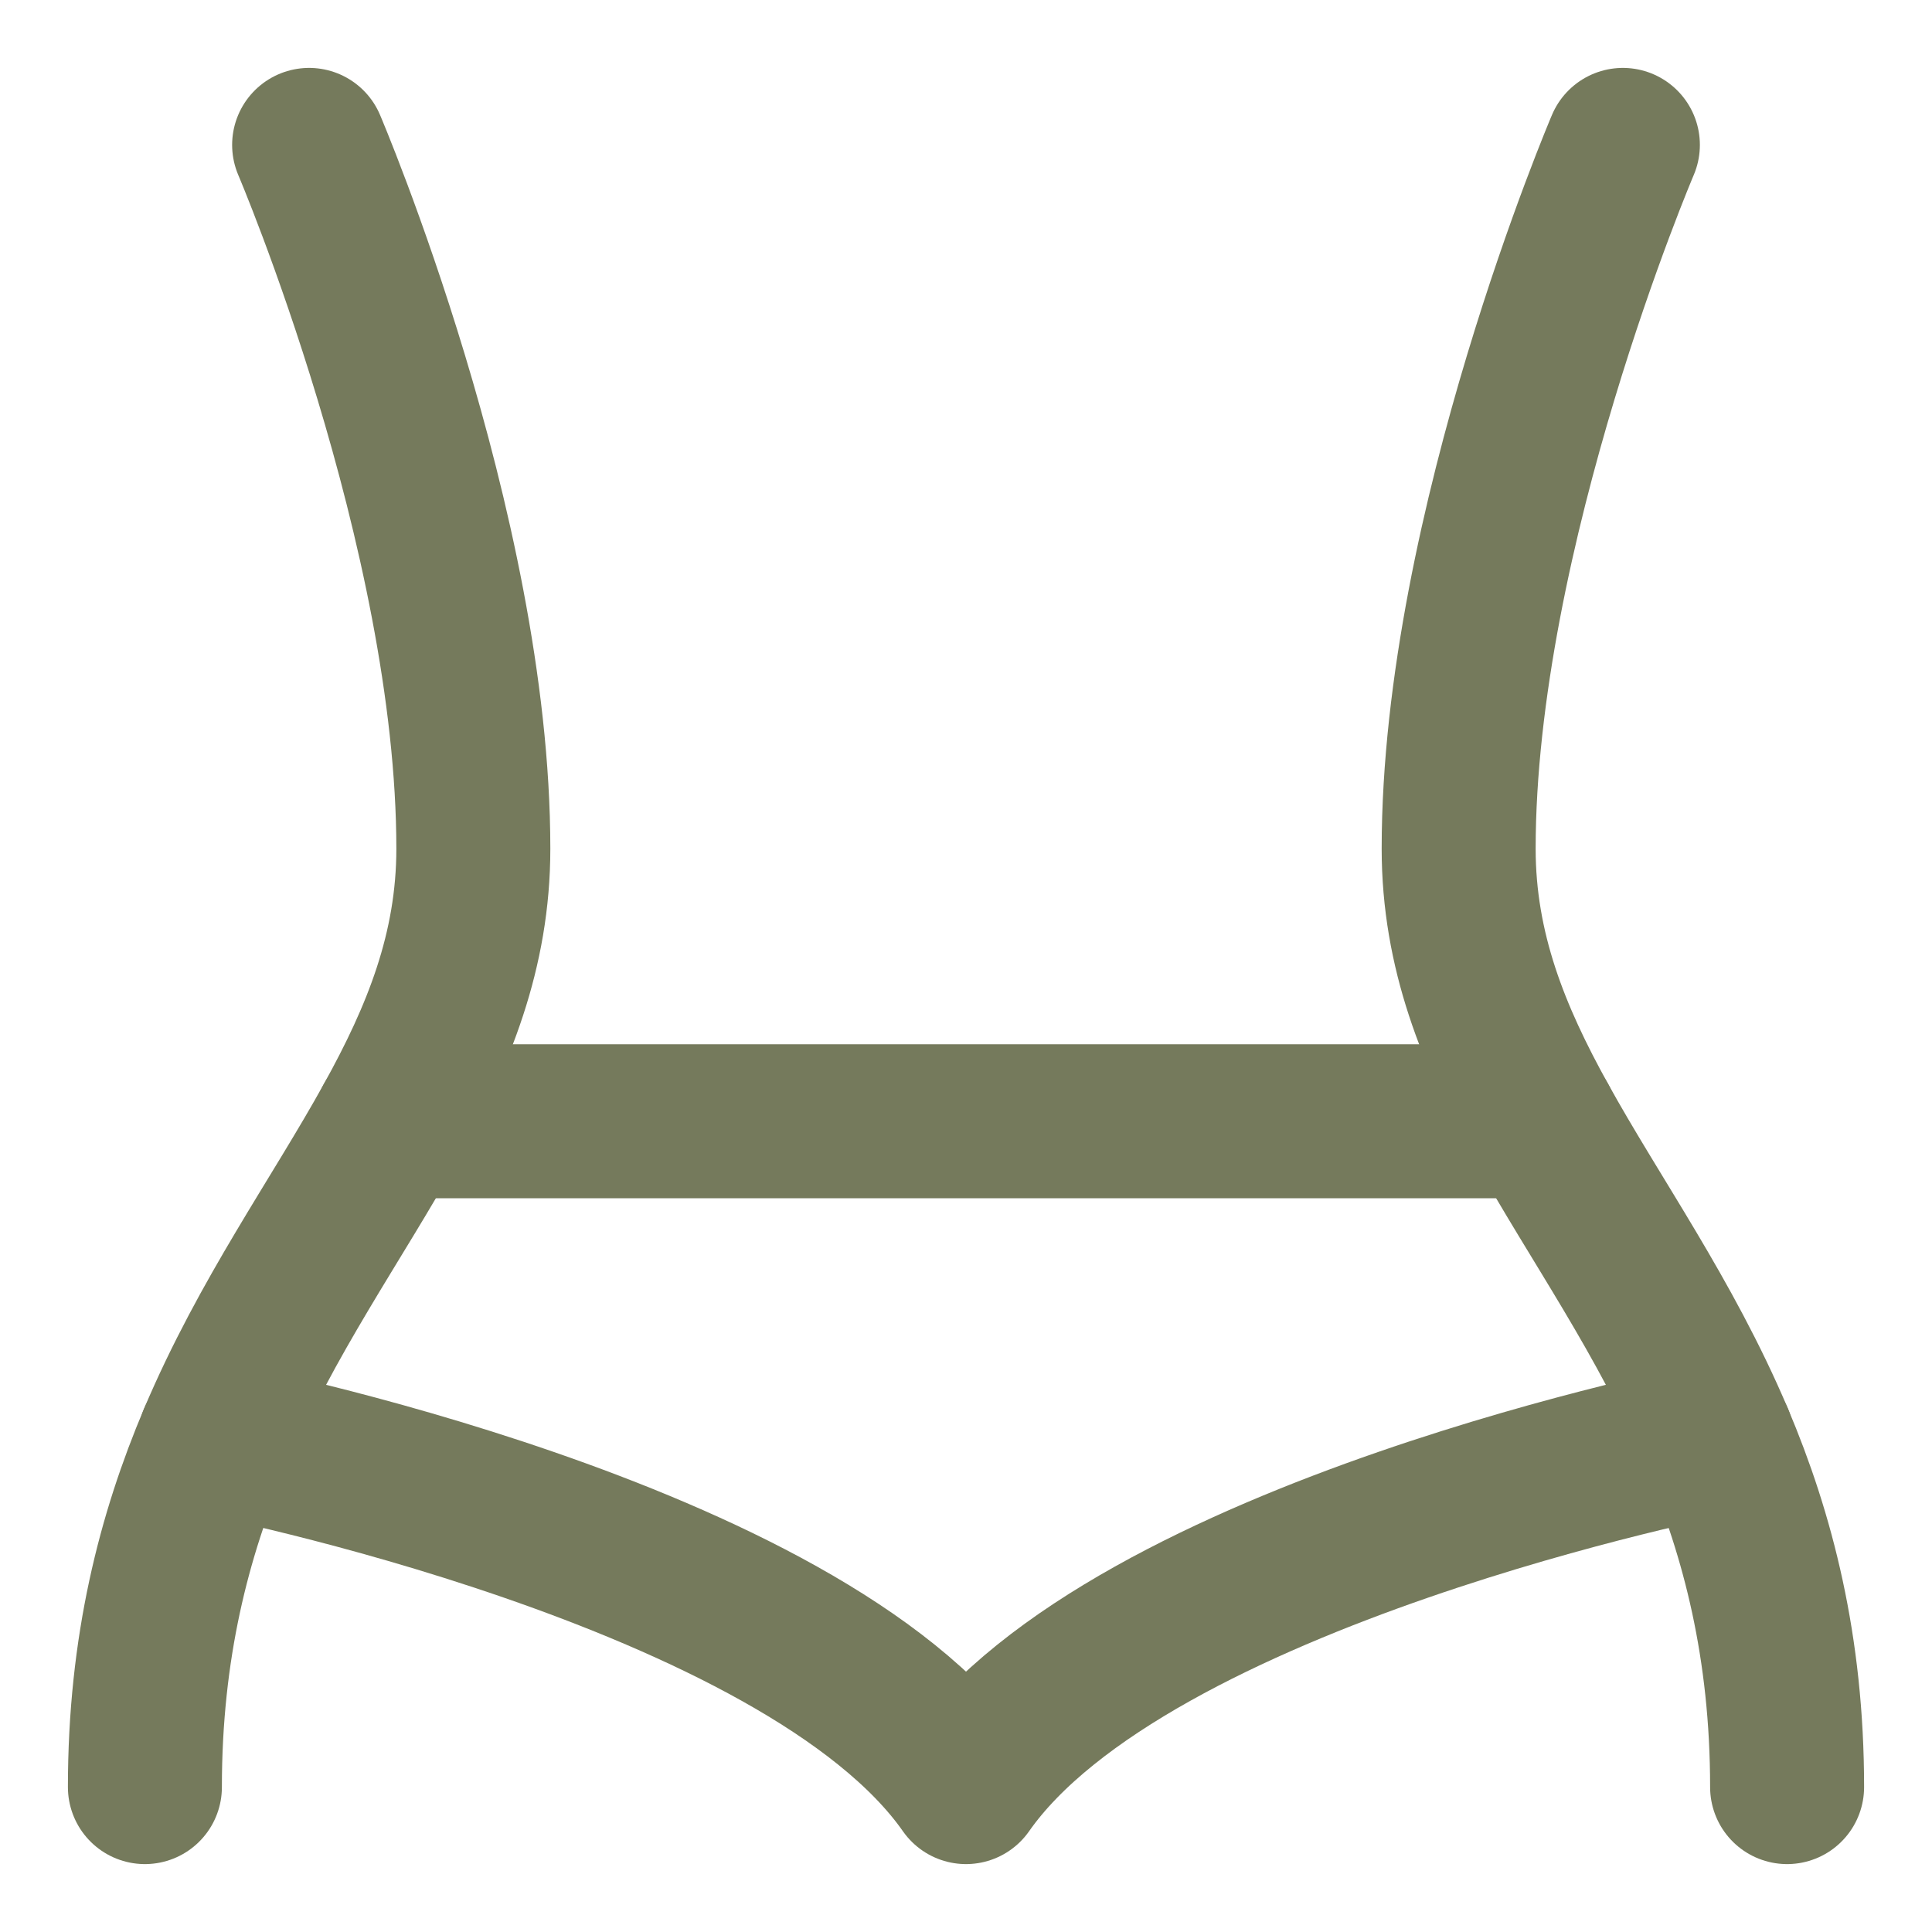
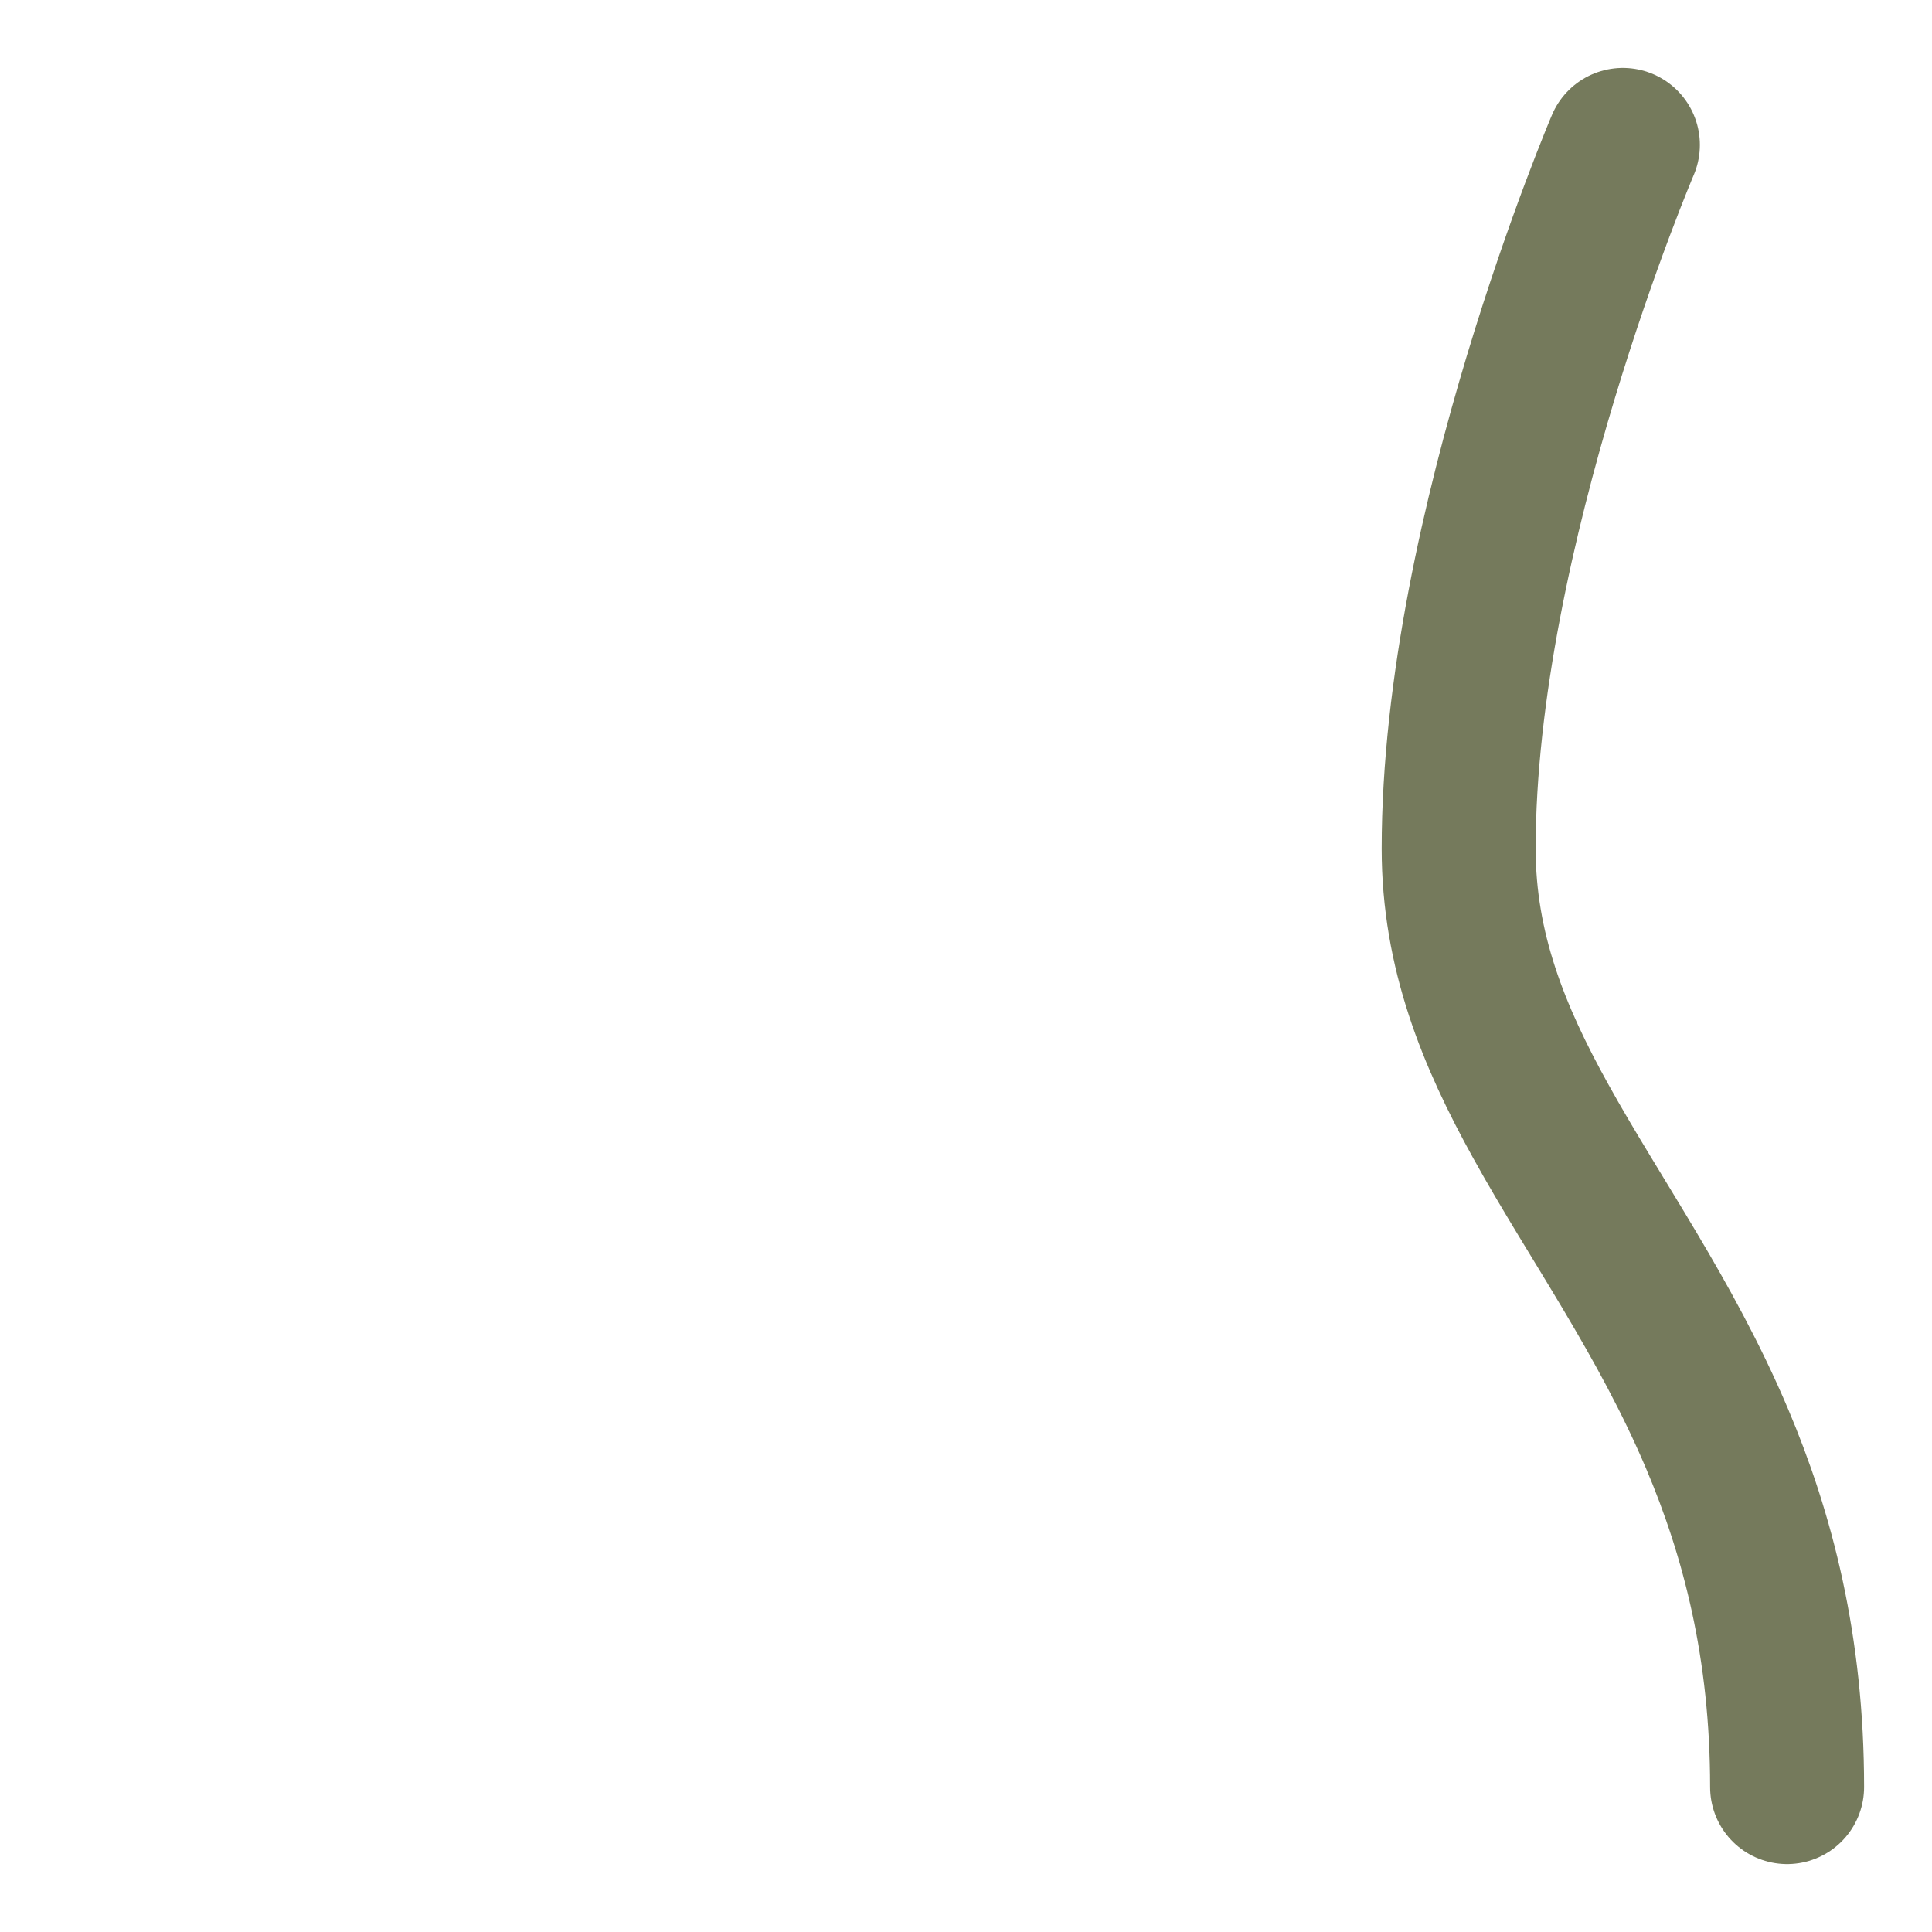
<svg xmlns="http://www.w3.org/2000/svg" width="20" height="20" viewBox="0 0 20 20" fill="none">
  <path d="M16.8 1.5C16.8 1.5 15.1 5.485 15.1 8.786C15.1 9.842 15.462 10.727 15.95 11.607C16.511 12.621 17.239 13.63 17.774 14.891C18.198 15.892 18.5 17.052 18.5 18.5" stroke="#757A5C" stroke-width="1.594" stroke-linecap="round" stroke-linejoin="round" />
-   <path d="M3.2 1.5C3.2 1.5 4.9 5.485 4.9 8.786C4.9 9.842 4.538 10.727 4.05 11.607C3.489 12.621 2.76 13.63 2.226 14.891C1.802 15.892 1.5 17.052 1.5 18.5" stroke="#757A5C" stroke-width="1.594" stroke-linecap="round" stroke-linejoin="round" />
-   <path d="M4.05 11.607H15.95" stroke="#757A5C" stroke-width="1.594" stroke-linecap="round" stroke-linejoin="round" />
-   <path d="M2.226 14.891C2.226 14.891 8.3 16.072 10 18.5C11.7 16.072 17.774 14.891 17.774 14.891" stroke="#757A5C" stroke-width="1.594" stroke-linecap="round" stroke-linejoin="round" />
</svg>